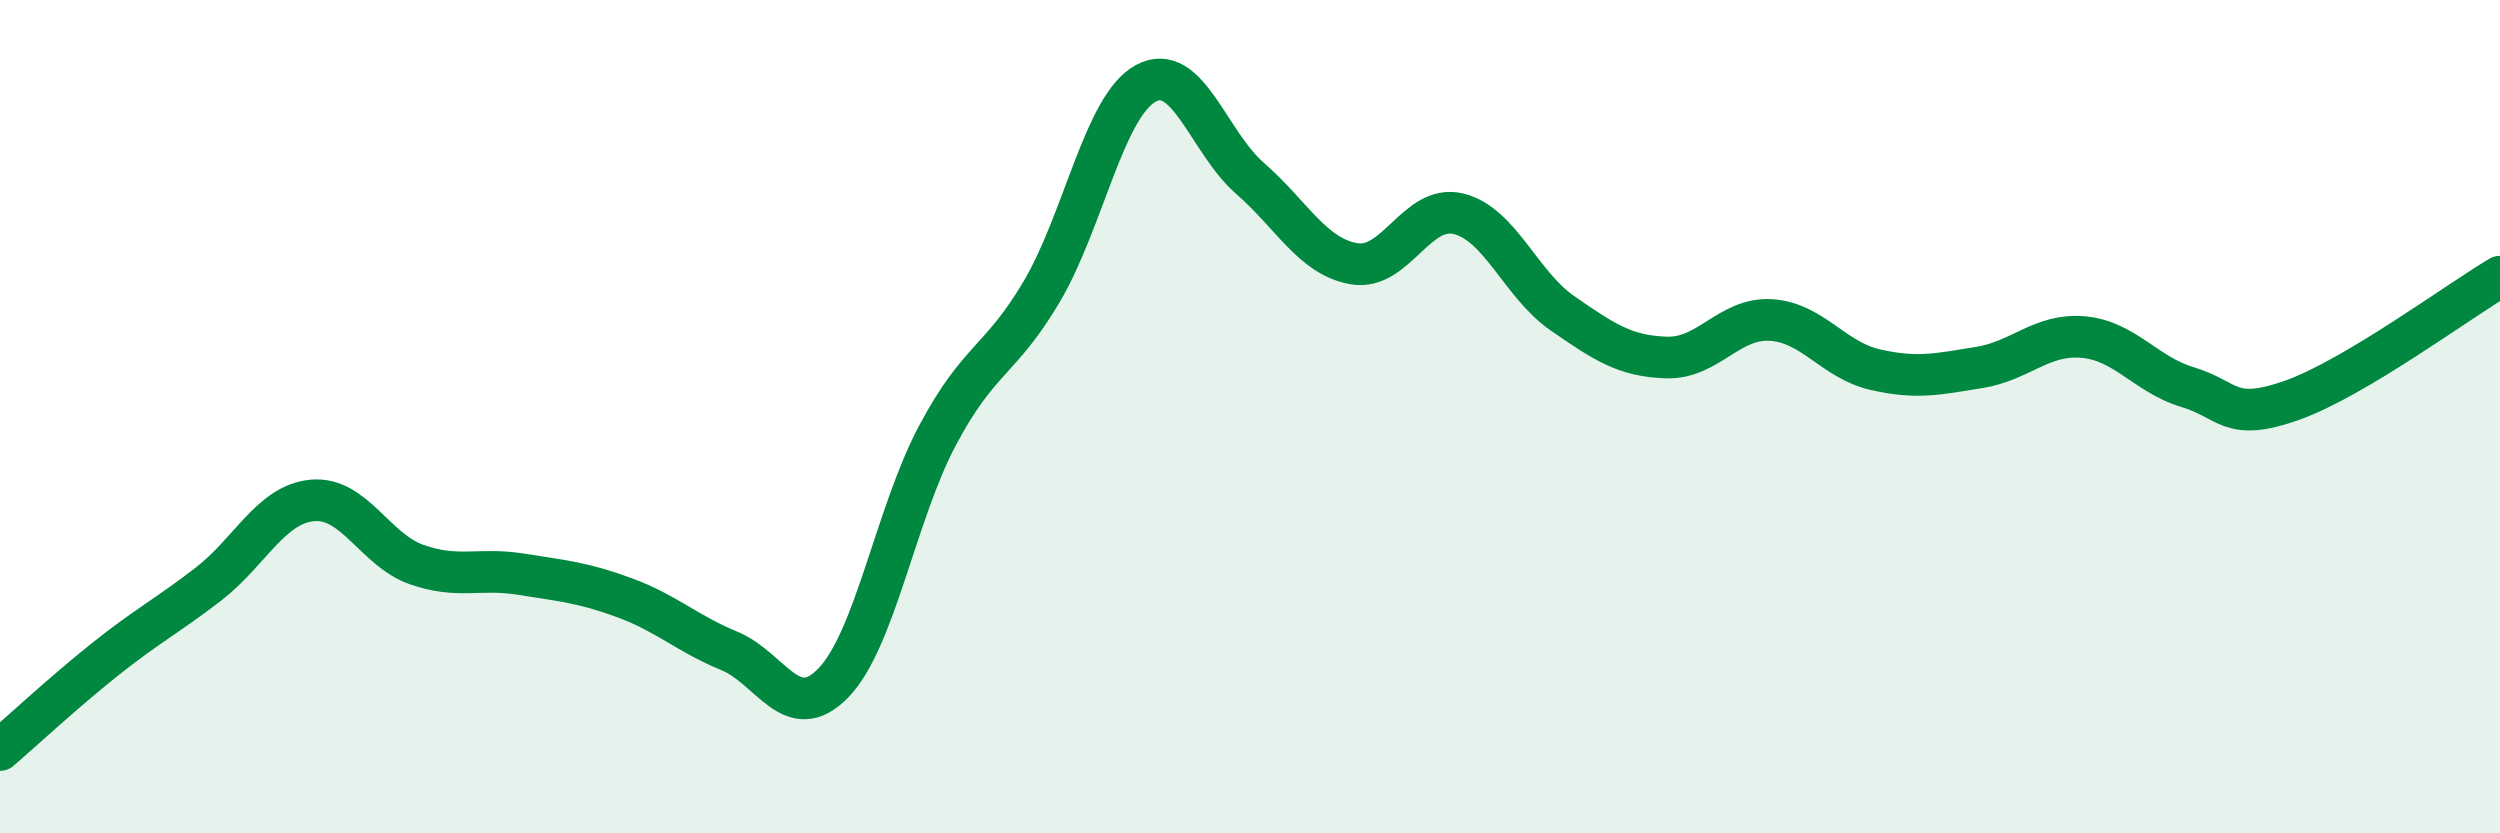
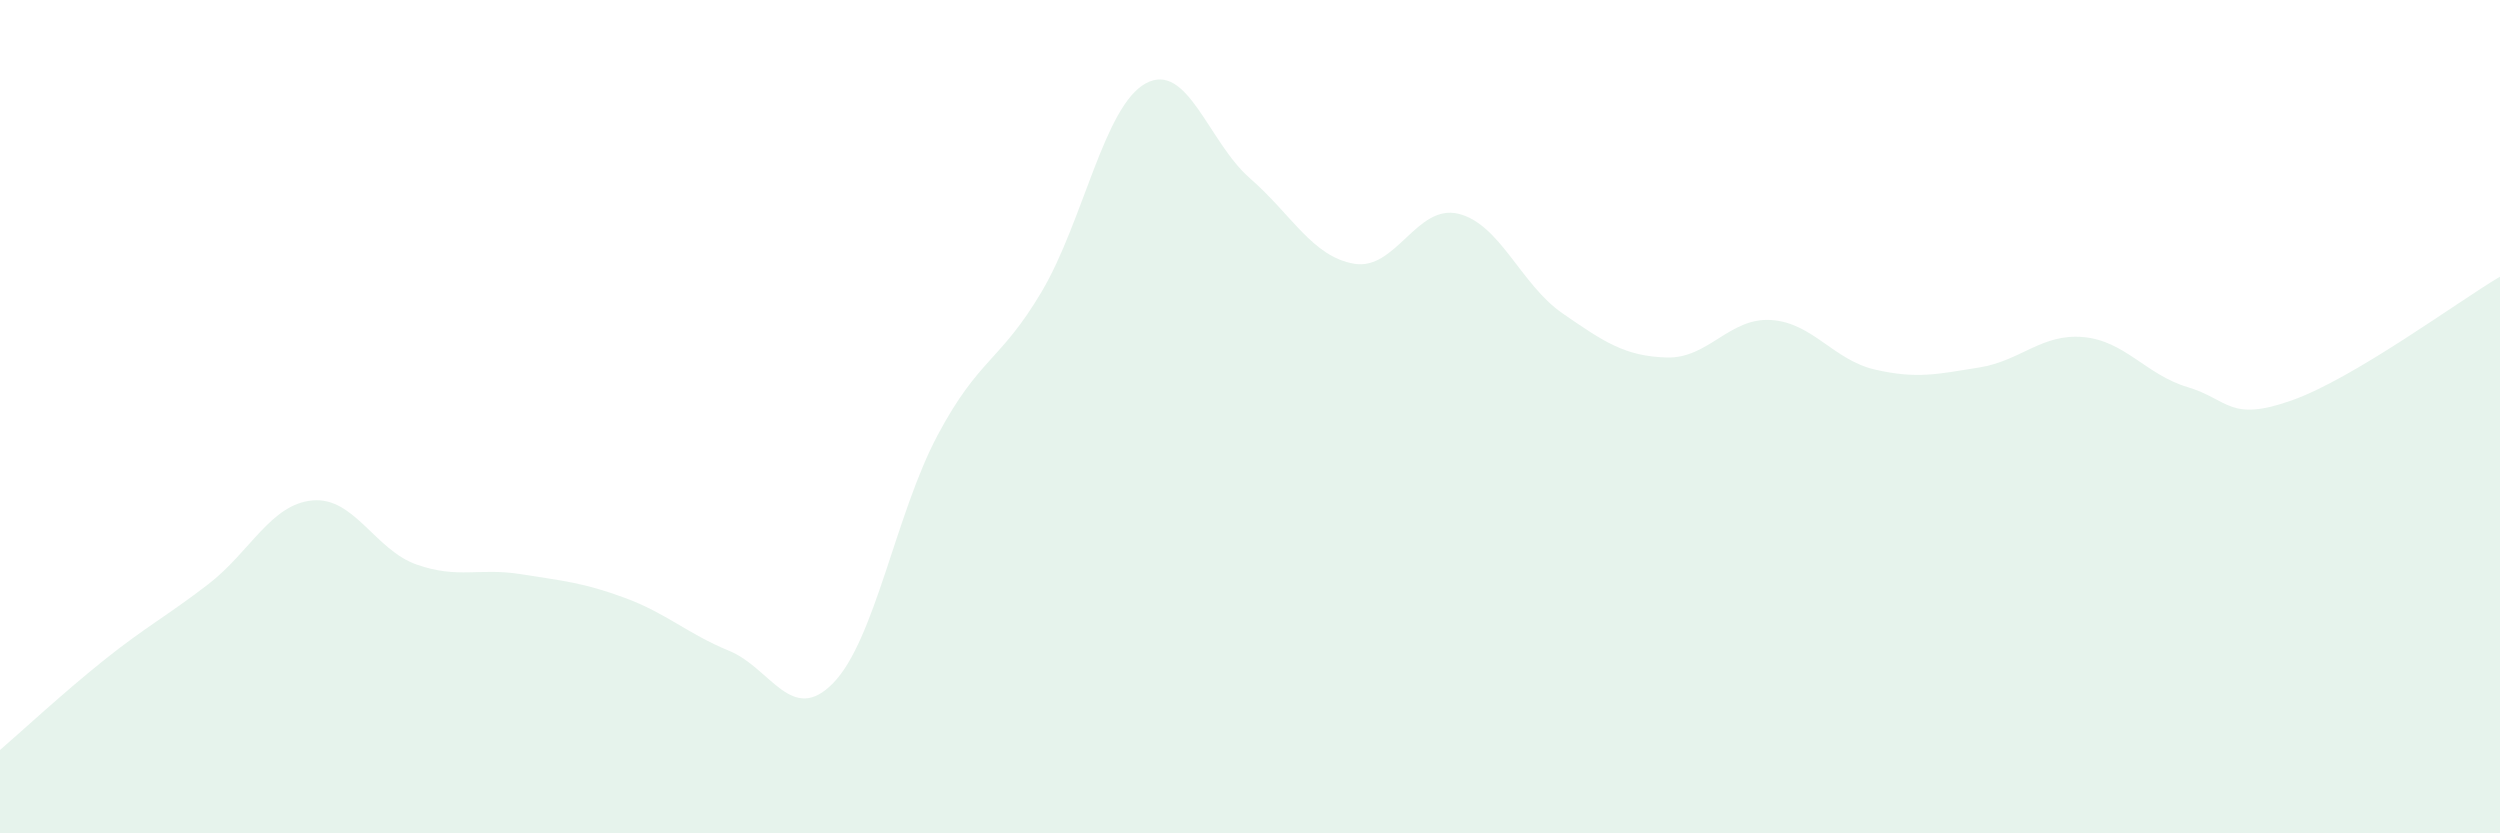
<svg xmlns="http://www.w3.org/2000/svg" width="60" height="20" viewBox="0 0 60 20">
  <path d="M 0,18 C 0.5,17.57 1.5,16.64 2.5,15.84 C 3.5,15.04 4,14.79 5,14.02 C 6,13.25 6.5,12.1 7.5,12.01 C 8.5,11.92 9,13.2 10,13.55 C 11,13.9 11.5,13.62 12.5,13.78 C 13.5,13.94 14,13.98 15,14.35 C 16,14.72 16.5,15.21 17.5,15.62 C 18.5,16.03 19,17.42 20,16.39 C 21,15.36 21.5,12.33 22.5,10.45 C 23.5,8.57 24,8.69 25,7 C 26,5.31 26.5,2.54 27.5,2 C 28.5,1.46 29,3.41 30,4.28 C 31,5.15 31.5,6.16 32.5,6.33 C 33.5,6.5 34,4.89 35,5.13 C 36,5.37 36.5,6.83 37.5,7.52 C 38.5,8.21 39,8.55 40,8.58 C 41,8.61 41.5,7.62 42.5,7.68 C 43.5,7.74 44,8.64 45,8.87 C 46,9.1 46.5,8.98 47.5,8.82 C 48.5,8.66 49,8 50,8.09 C 51,8.18 51.5,8.99 52.5,9.29 C 53.5,9.59 53.5,10.14 55,9.61 C 56.5,9.08 59,7.23 60,6.64L60 20L0 20Z" fill="#008740" opacity="0.1" stroke-linecap="round" stroke-linejoin="round" />
-   <path d="M 0,18 C 0.5,17.57 1.5,16.64 2.5,15.84 C 3.5,15.04 4,14.79 5,14.02 C 6,13.25 6.5,12.1 7.5,12.01 C 8.5,11.92 9,13.2 10,13.55 C 11,13.9 11.5,13.62 12.5,13.78 C 13.5,13.94 14,13.98 15,14.35 C 16,14.72 16.5,15.21 17.5,15.62 C 18.5,16.03 19,17.42 20,16.39 C 21,15.36 21.5,12.33 22.5,10.45 C 23.5,8.57 24,8.69 25,7 C 26,5.31 26.5,2.54 27.5,2 C 28.5,1.46 29,3.41 30,4.28 C 31,5.15 31.5,6.16 32.5,6.33 C 33.5,6.5 34,4.89 35,5.13 C 36,5.37 36.5,6.83 37.5,7.52 C 38.5,8.21 39,8.55 40,8.58 C 41,8.61 41.5,7.62 42.5,7.68 C 43.5,7.74 44,8.64 45,8.87 C 46,9.1 46.5,8.98 47.5,8.82 C 48.5,8.66 49,8 50,8.09 C 51,8.18 51.5,8.99 52.5,9.29 C 53.5,9.59 53.5,10.14 55,9.61 C 56.5,9.08 59,7.23 60,6.64" stroke="#008740" stroke-width="1" fill="none" stroke-linecap="round" stroke-linejoin="round" />
</svg>